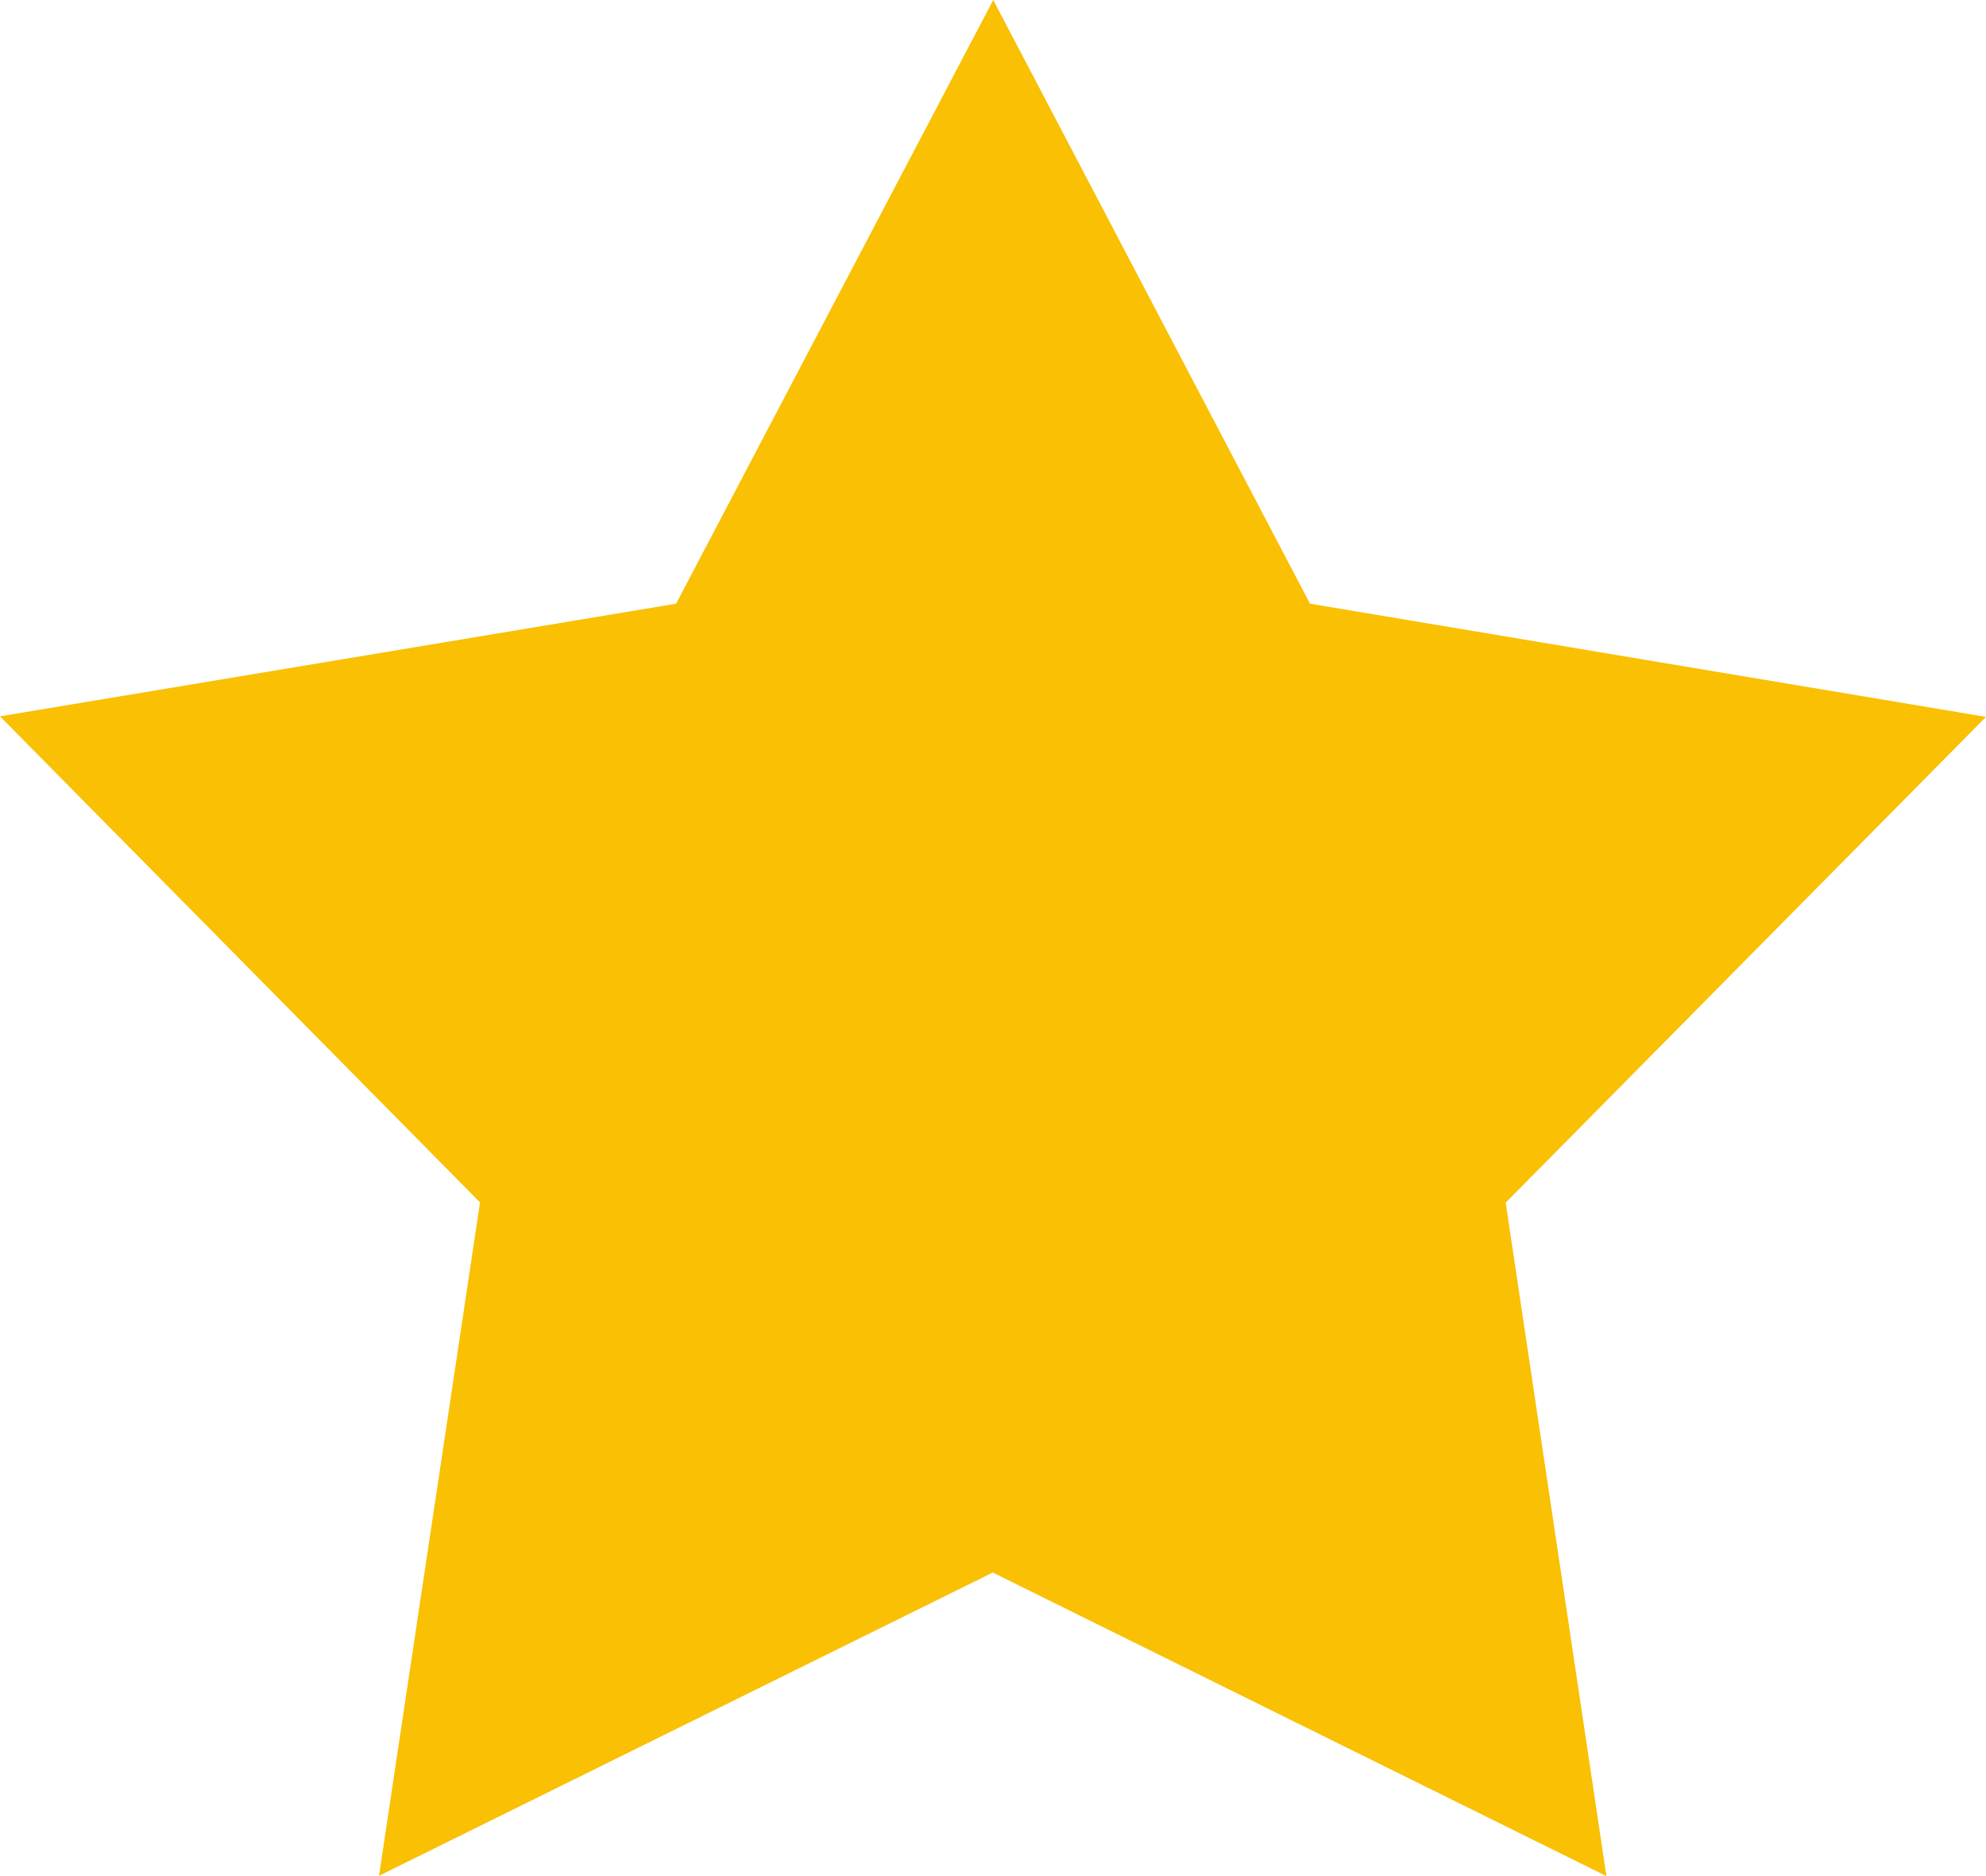
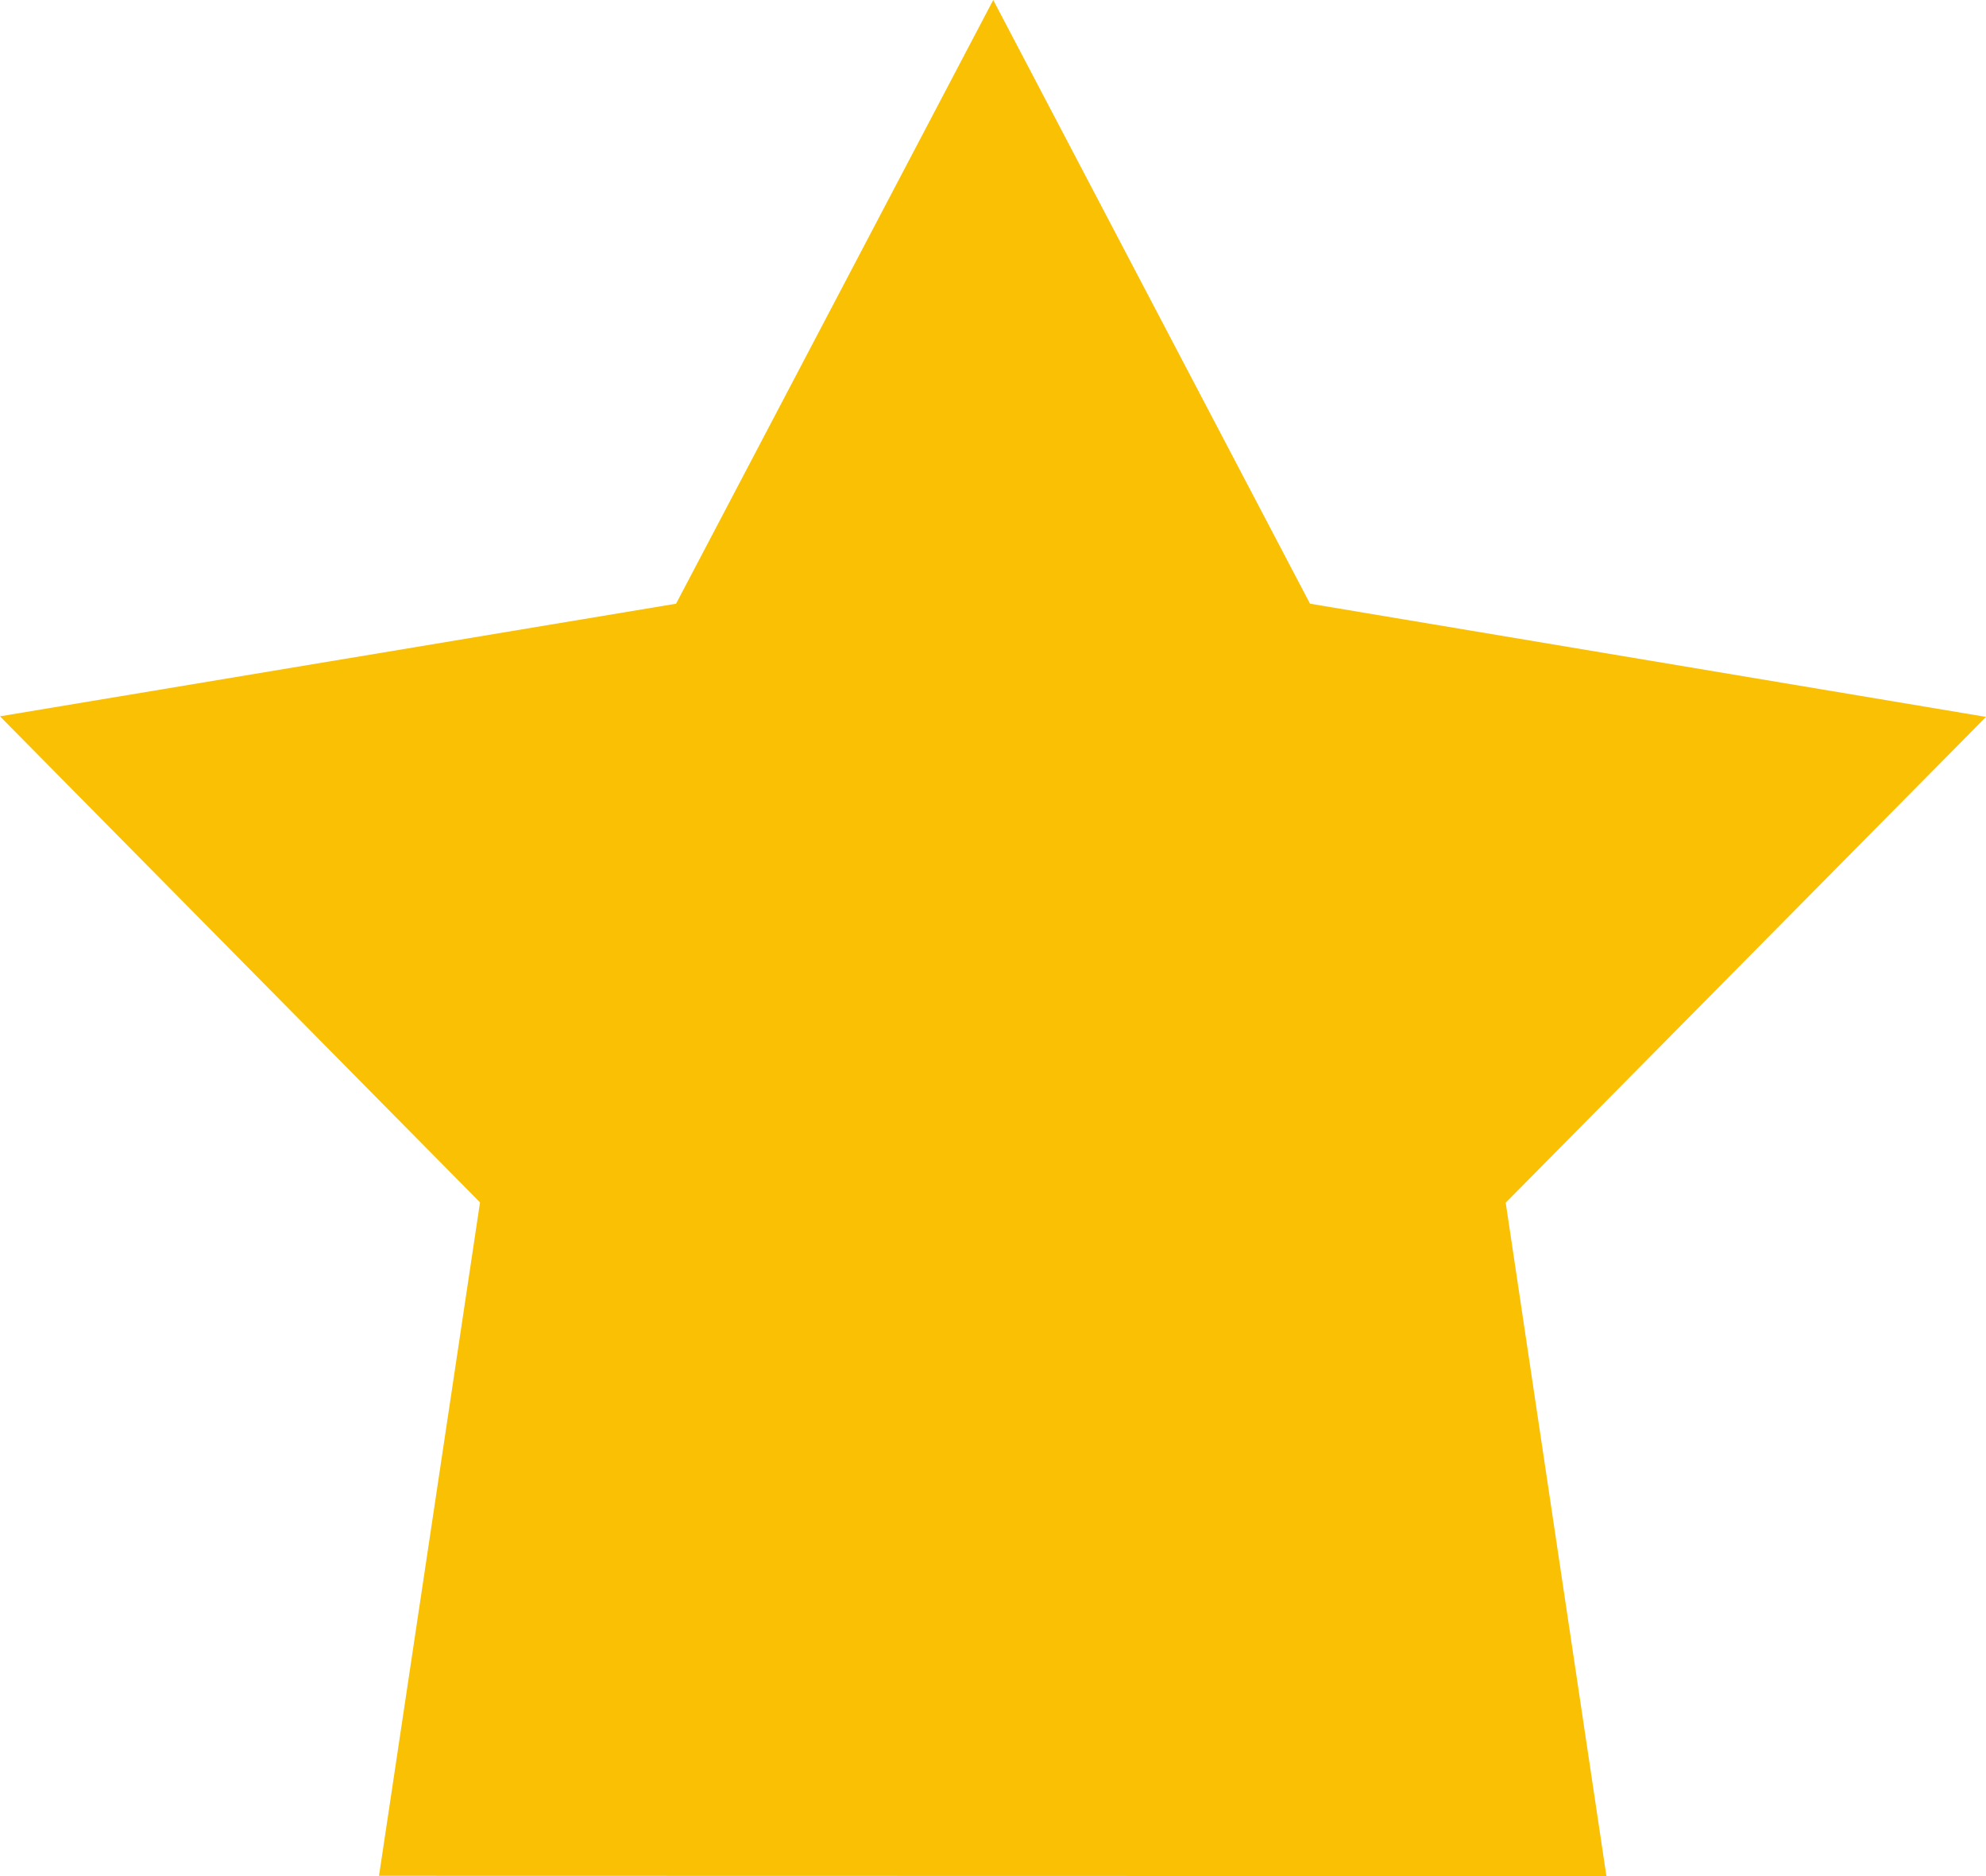
<svg xmlns="http://www.w3.org/2000/svg" width="21.059" height="19.889" viewBox="0 0 21.059 19.889">
  <g id="icon-star" transform="translate(-3 -3.5)">
-     <path id="Pfad_13560" data-name="Pfad 13560" d="M20.034,23.389l-6.507-3.218L7.019,23.386,8.09,16.247,3,11.094,10.169,9.9l3.363-6.4,3.359,6.4,7.168,1.2-5.093,5.15Z" fill="#f9c004" />
+     <path id="Pfad_13560" data-name="Pfad 13560" d="M20.034,23.389L7.019,23.386,8.09,16.247,3,11.094,10.169,9.9l3.363-6.4,3.359,6.4,7.168,1.2-5.093,5.15Z" fill="#f9c004" />
  </g>
</svg>